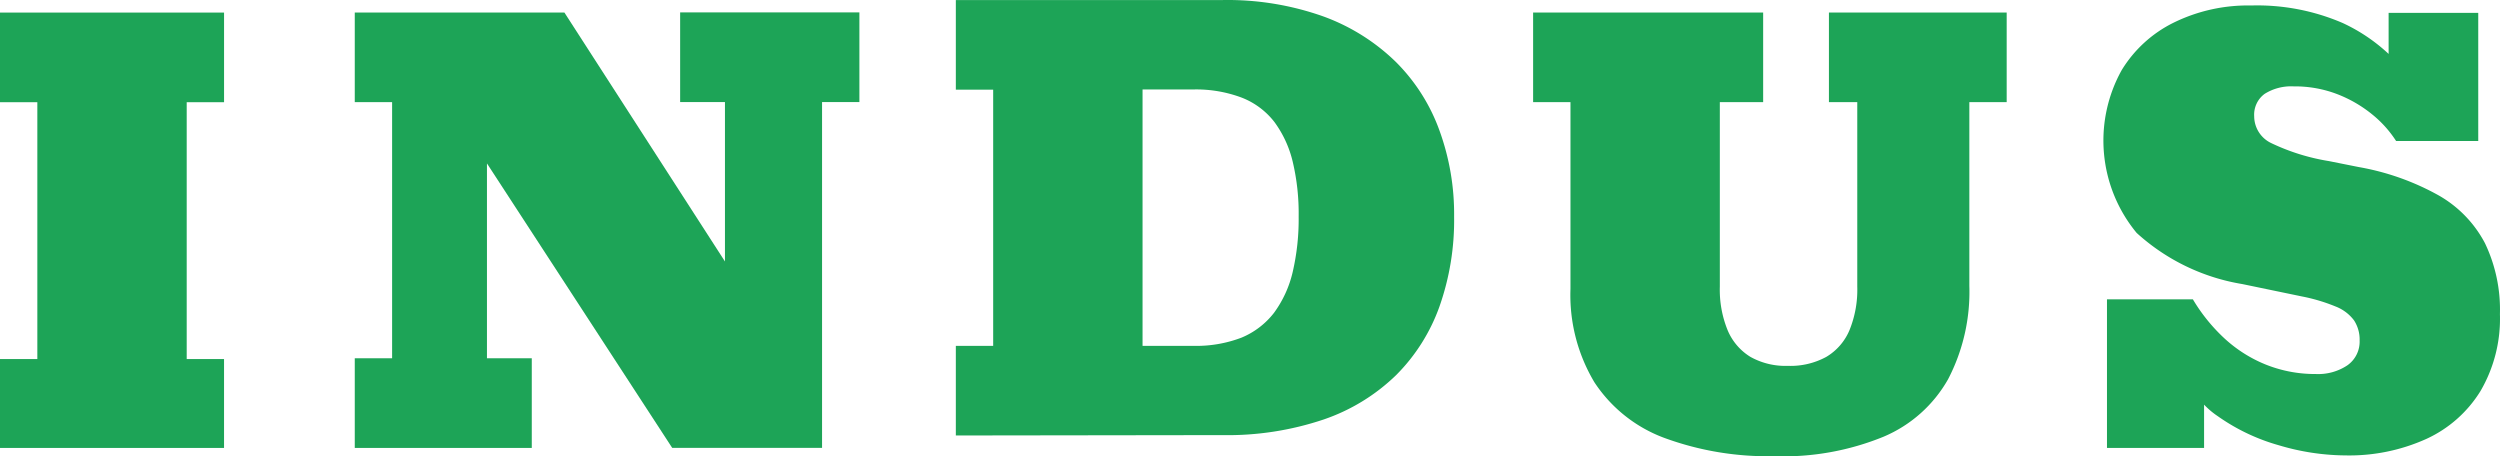
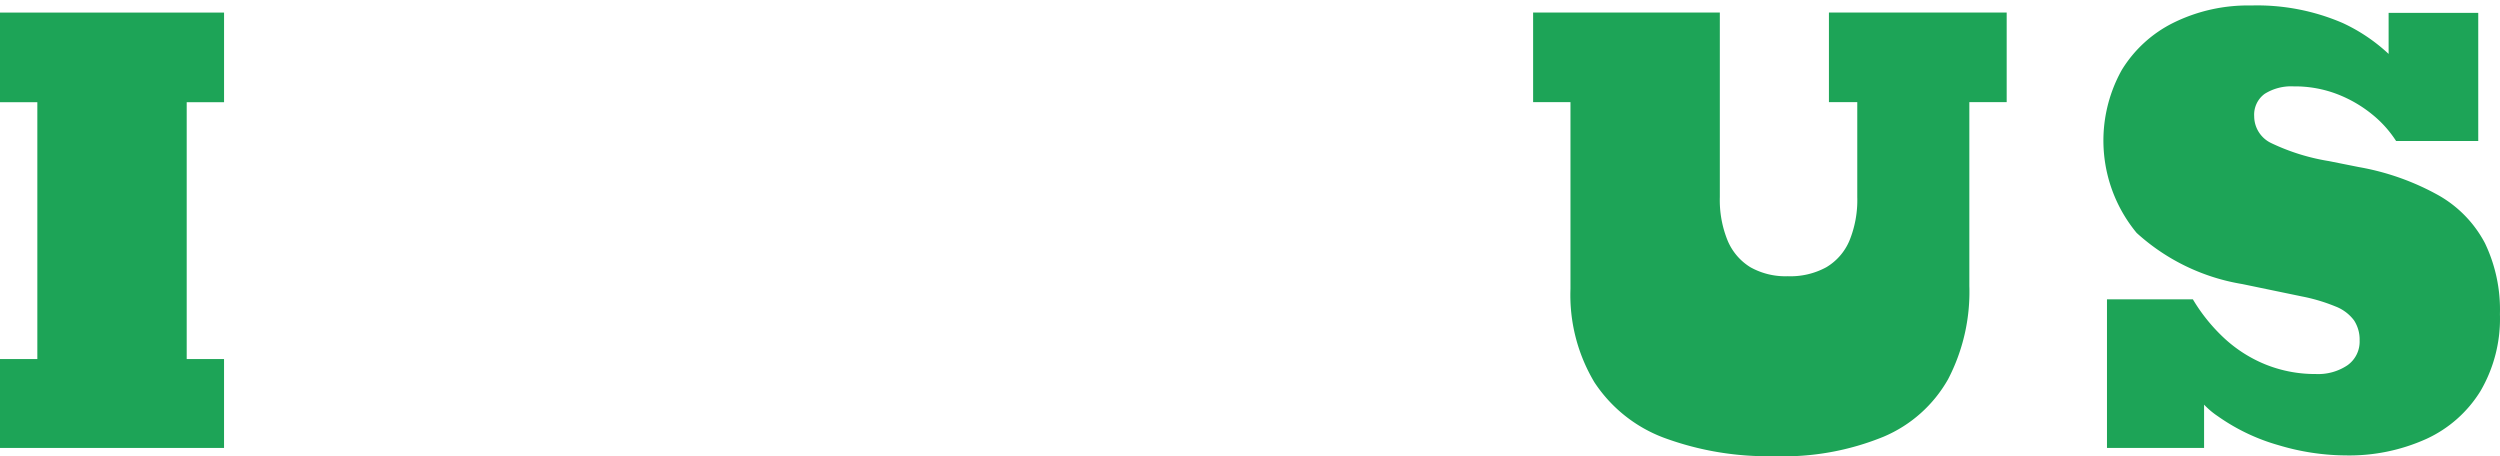
<svg xmlns="http://www.w3.org/2000/svg" width="141.136" height="25.76" viewBox="0 0 141.136 25.76">
  <g id="indus-logo" transform="translate(-1.177 -46.296)">
-     <path id="Path_3" data-name="Path 3" d="M634.62,392.46V387.4h2.108V372.938H634.62v-5.06h15.024a16.163,16.163,0,0,1,5.734.928,11.472,11.472,0,0,1,4.09,2.572,10.478,10.478,0,0,1,2.46,3.879,13.777,13.777,0,0,1,.822,4.849,14.646,14.646,0,0,1-.822,5.06,10.443,10.443,0,0,1-2.445,3.879,10.937,10.937,0,0,1-4.09,2.509,17.021,17.021,0,0,1-5.755.885Zm10.541-5.06h2.867a7.147,7.147,0,0,0,2.72-.464,4.5,4.5,0,0,0,1.834-1.4,6.322,6.322,0,0,0,1.054-2.3,13.2,13.2,0,0,0,.338-3.141,12.654,12.654,0,0,0-.338-3.1,6.2,6.2,0,0,0-1.033-2.235,4.308,4.308,0,0,0-1.834-1.37,7.289,7.289,0,0,0-2.741-.464h-2.867Z" transform="translate(-579.482 -321.579)" fill="#1da457" />
    <g id="Group_2" data-name="Group 2" transform="translate(1.177 46.597)">
      <path id="Path_1" data-name="Path 1" d="M555.66,392.462v-5.018h2.108v-14.5H555.66v-5.06h12.649v5.06H566.2v14.5h2.108v5.018Z" transform="translate(-555.66 -367.475)" fill="#1da457" />
-       <path id="Path_2" data-name="Path 2" d="M584.16,392.462V387.4h2.108V372.94H584.16v-5.06h11.834l9.065,14.055v-9h-2.53v-5.06h10.12v5.06h-2.108v19.522H602.08L591.623,376.4v11h2.53v5.06Z" transform="translate(-564.132 -367.475)" fill="#1da457" />
-       <path id="Path_4" data-name="Path 4" d="M696.758,392.926a16.945,16.945,0,0,1-6.268-1.033,8.089,8.089,0,0,1-3.942-3.141,9.59,9.59,0,0,1-1.349-5.271V372.94H683.09v-5.06h12.987v5.06h-2.446v10.415a6.051,6.051,0,0,0,.443,2.467,3.219,3.219,0,0,0,1.286,1.5,4.041,4.041,0,0,0,2.108.506,4.217,4.217,0,0,0,2.172-.506,3.182,3.182,0,0,0,1.307-1.5,6.05,6.05,0,0,0,.443-2.467V372.94h-1.6v-5.06h10.035v5.06h-2.108v10.372a10.665,10.665,0,0,1-1.2,5.271,7.554,7.554,0,0,1-3.647,3.247,14.948,14.948,0,0,1-6.112,1.1Z" transform="translate(-596.539 -367.475)" fill="#1da457" />
+       <path id="Path_4" data-name="Path 4" d="M696.758,392.926a16.945,16.945,0,0,1-6.268-1.033,8.089,8.089,0,0,1-3.942-3.141,9.59,9.59,0,0,1-1.349-5.271V372.94H683.09v-5.06h12.987h-2.446v10.415a6.051,6.051,0,0,0,.443,2.467,3.219,3.219,0,0,0,1.286,1.5,4.041,4.041,0,0,0,2.108.506,4.217,4.217,0,0,0,2.172-.506,3.182,3.182,0,0,0,1.307-1.5,6.05,6.05,0,0,0,.443-2.467V372.94h-1.6v-5.06h10.035v5.06h-2.108v10.372a10.665,10.665,0,0,1-1.2,5.271,7.554,7.554,0,0,1-3.647,3.247,14.948,14.948,0,0,1-6.112,1.1Z" transform="translate(-596.539 -367.475)" fill="#1da457" />
      <path id="Path_5" data-name="Path 5" d="M743.977,392.712a13.39,13.39,0,0,1-3.732-.569,11.243,11.243,0,0,1-3.457-1.644,4.532,4.532,0,0,1-1.876-2.635h1.1v4.427H730.53V383.9h4.849a9.9,9.9,0,0,0,1.792,2.214,7.679,7.679,0,0,0,2.34,1.476,7.484,7.484,0,0,0,2.811.527,2.966,2.966,0,0,0,1.771-.485,1.631,1.631,0,0,0,.7-1.406,1.977,1.977,0,0,0-.316-1.138,2.363,2.363,0,0,0-1.033-.78,10.023,10.023,0,0,0-1.9-.569l-3.373-.7a11.683,11.683,0,0,1-5.966-2.888,8.179,8.179,0,0,1-.843-9.192,7.121,7.121,0,0,1,2.93-2.677,9.507,9.507,0,0,1,4.385-.97,12.179,12.179,0,0,1,5.165.991,9.839,9.839,0,0,1,3.6,2.846H746.43V367.73h5.06v7.231h-4.638a6.325,6.325,0,0,0-1.349-1.5,7.251,7.251,0,0,0-1.961-1.139,6.643,6.643,0,0,0-2.467-.443,2.811,2.811,0,0,0-1.644.422,1.455,1.455,0,0,0-.59,1.265,1.68,1.68,0,0,0,.97,1.518,11.943,11.943,0,0,0,3.247,1.012l1.686.337a14.317,14.317,0,0,1,4.512,1.6,6.682,6.682,0,0,1,2.614,2.7,8.7,8.7,0,0,1,.844,4.006,8.1,8.1,0,0,1-1.1,4.343,7.025,7.025,0,0,1-3.057,2.7A10.59,10.59,0,0,1,743.977,392.712Z" transform="translate(-611.582 -367.303)" fill="#1da457" />
    </g>
  </g>
</svg>